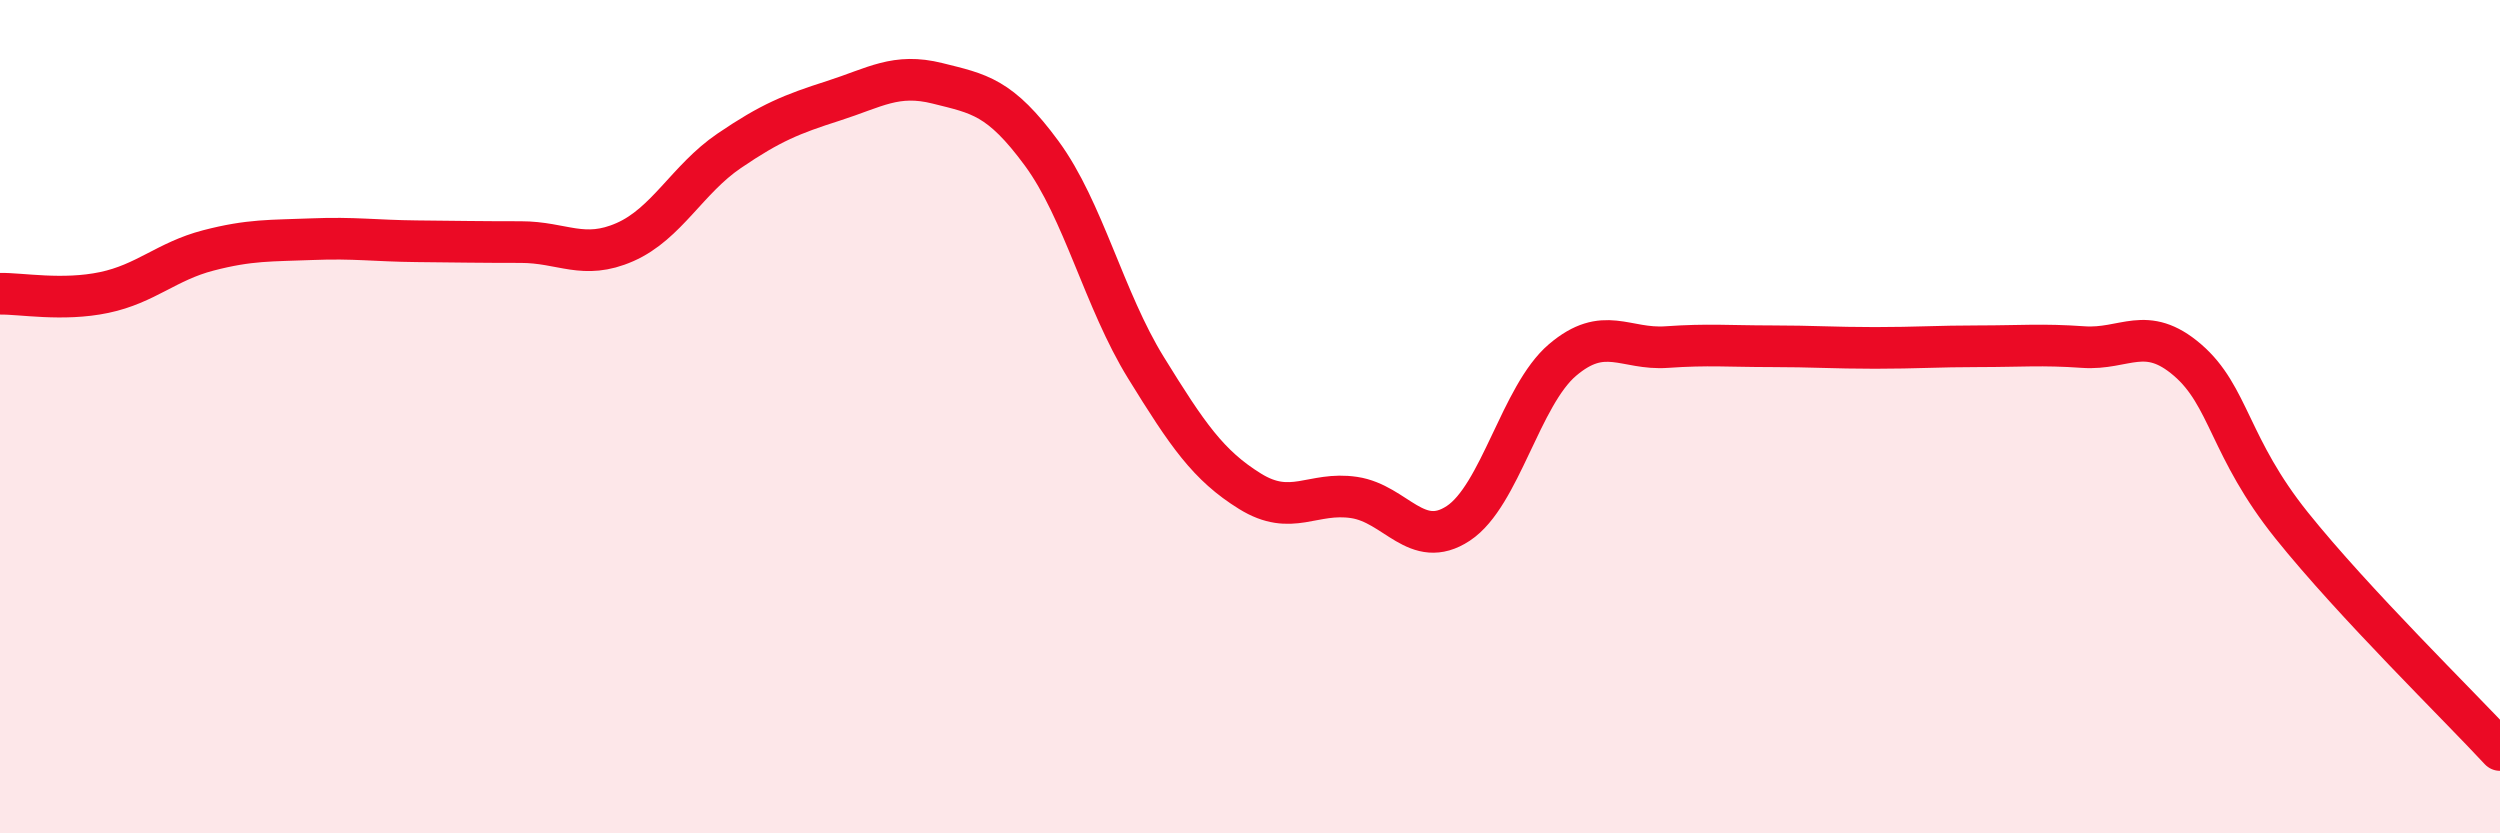
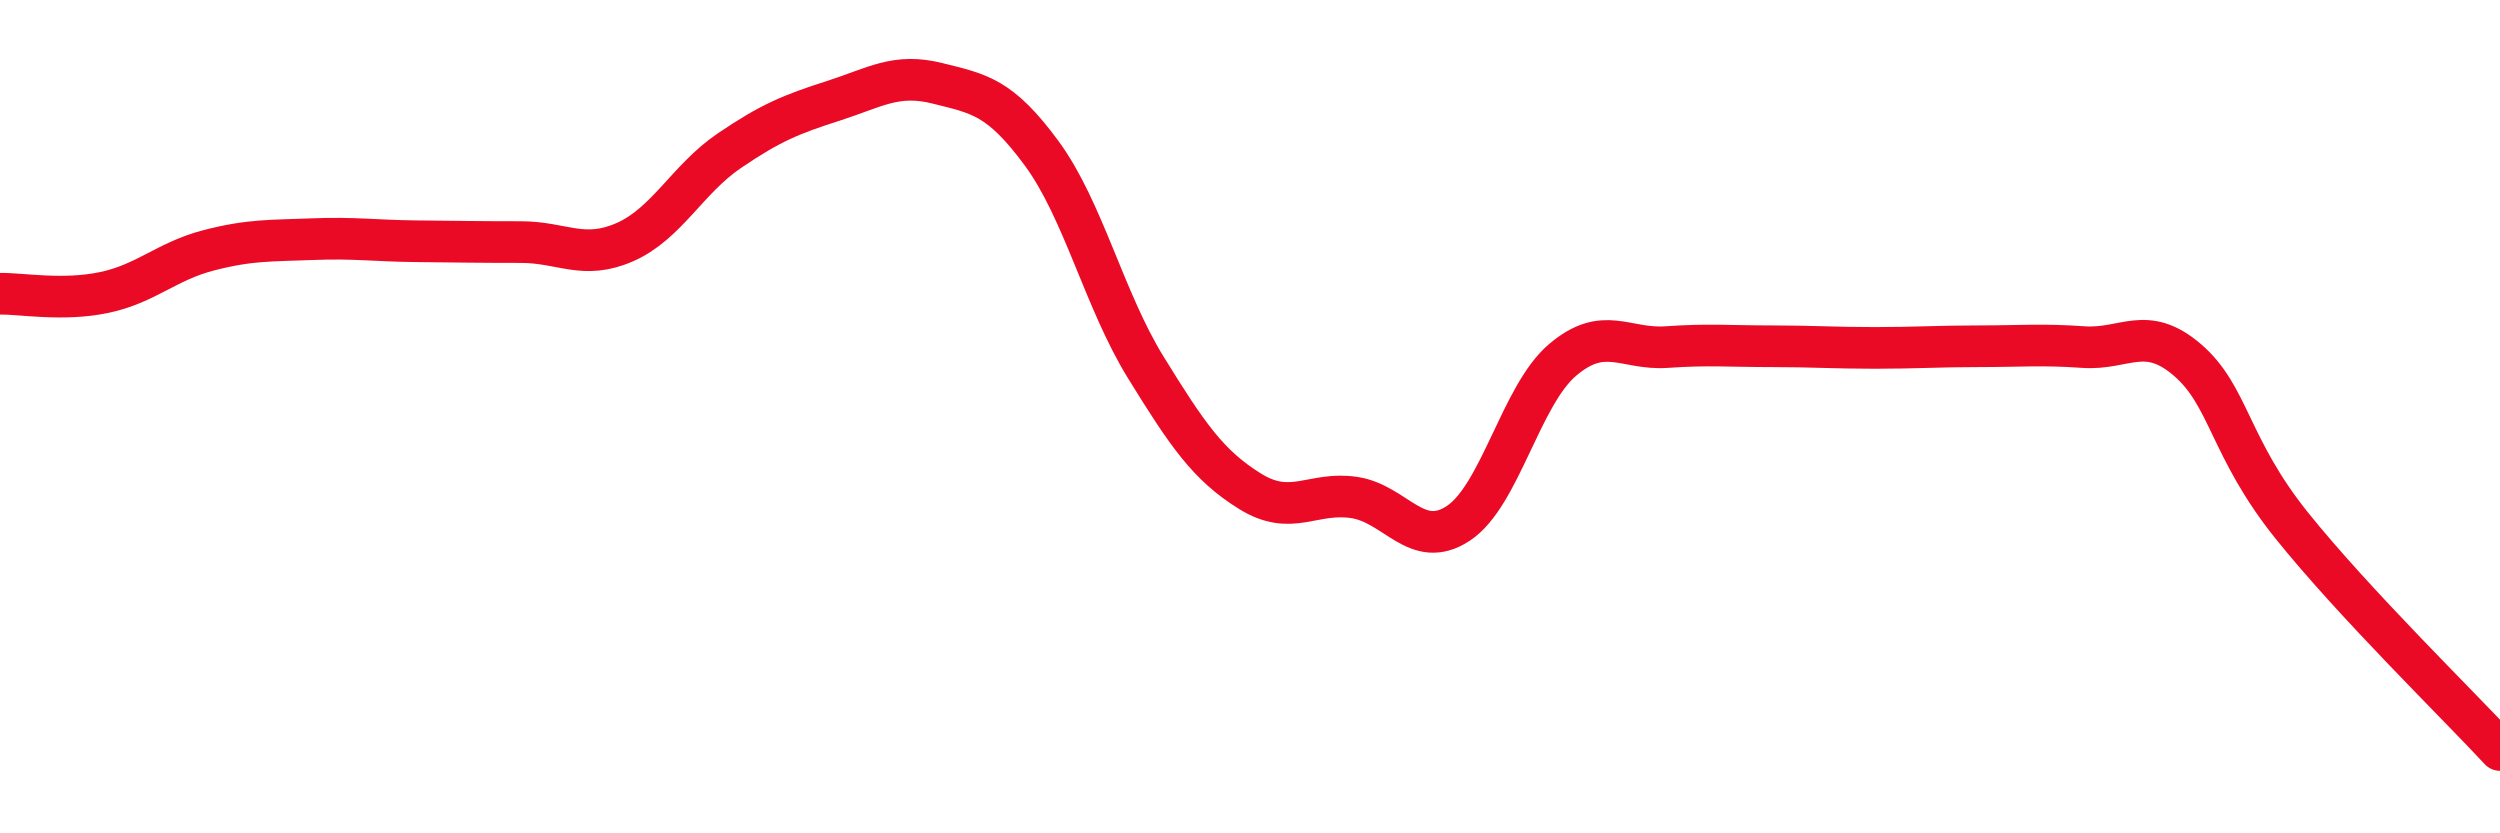
<svg xmlns="http://www.w3.org/2000/svg" width="60" height="20" viewBox="0 0 60 20">
-   <path d="M 0,7.05 C 0.5,7.04 1.5,7.23 2.5,7.02 C 3.5,6.81 4,6.27 5,6.01 C 6,5.75 6.5,5.78 7.5,5.74 C 8.5,5.7 9,5.78 10,5.79 C 11,5.8 11.5,5.81 12.5,5.81 C 13.5,5.81 14,6.25 15,5.81 C 16,5.37 16.5,4.3 17.5,3.62 C 18.5,2.94 19,2.74 20,2.42 C 21,2.1 21.5,1.75 22.5,2 C 23.5,2.25 24,2.32 25,3.68 C 26,5.04 26.5,7.2 27.5,8.82 C 28.5,10.44 29,11.17 30,11.79 C 31,12.41 31.5,11.79 32.5,11.94 C 33.5,12.09 34,13.22 35,12.56 C 36,11.9 36.5,9.49 37.5,8.64 C 38.5,7.79 39,8.4 40,8.33 C 41,8.26 41.5,8.31 42.5,8.31 C 43.5,8.31 44,8.35 45,8.35 C 46,8.35 46.5,8.31 47.5,8.31 C 48.5,8.31 49,8.26 50,8.33 C 51,8.4 51.5,7.78 52.5,8.64 C 53.5,9.5 53.5,10.74 55,12.61 C 56.5,14.48 59,16.92 60,18L60 20L0 20Z" fill="#EB0A25" opacity="0.1" stroke-linecap="round" stroke-linejoin="round" />
  <path d="M 0,7.05 C 0.5,7.04 1.5,7.23 2.5,7.02 C 3.5,6.81 4,6.27 5,6.01 C 6,5.75 6.5,5.78 7.5,5.74 C 8.5,5.7 9,5.78 10,5.79 C 11,5.8 11.5,5.81 12.5,5.81 C 13.5,5.81 14,6.25 15,5.81 C 16,5.37 16.5,4.3 17.5,3.62 C 18.5,2.94 19,2.74 20,2.42 C 21,2.1 21.5,1.75 22.5,2 C 23.5,2.25 24,2.32 25,3.68 C 26,5.04 26.5,7.2 27.5,8.82 C 28.5,10.44 29,11.17 30,11.79 C 31,12.41 31.5,11.79 32.5,11.94 C 33.5,12.09 34,13.22 35,12.56 C 36,11.9 36.5,9.49 37.5,8.64 C 38.5,7.79 39,8.4 40,8.33 C 41,8.26 41.5,8.31 42.5,8.31 C 43.5,8.31 44,8.35 45,8.35 C 46,8.35 46.5,8.31 47.5,8.31 C 48.5,8.31 49,8.26 50,8.33 C 51,8.4 51.5,7.78 52.5,8.64 C 53.5,9.5 53.5,10.74 55,12.61 C 56.5,14.48 59,16.92 60,18" stroke="#EB0A25" stroke-width="1" fill="none" stroke-linecap="round" stroke-linejoin="round" />
</svg>